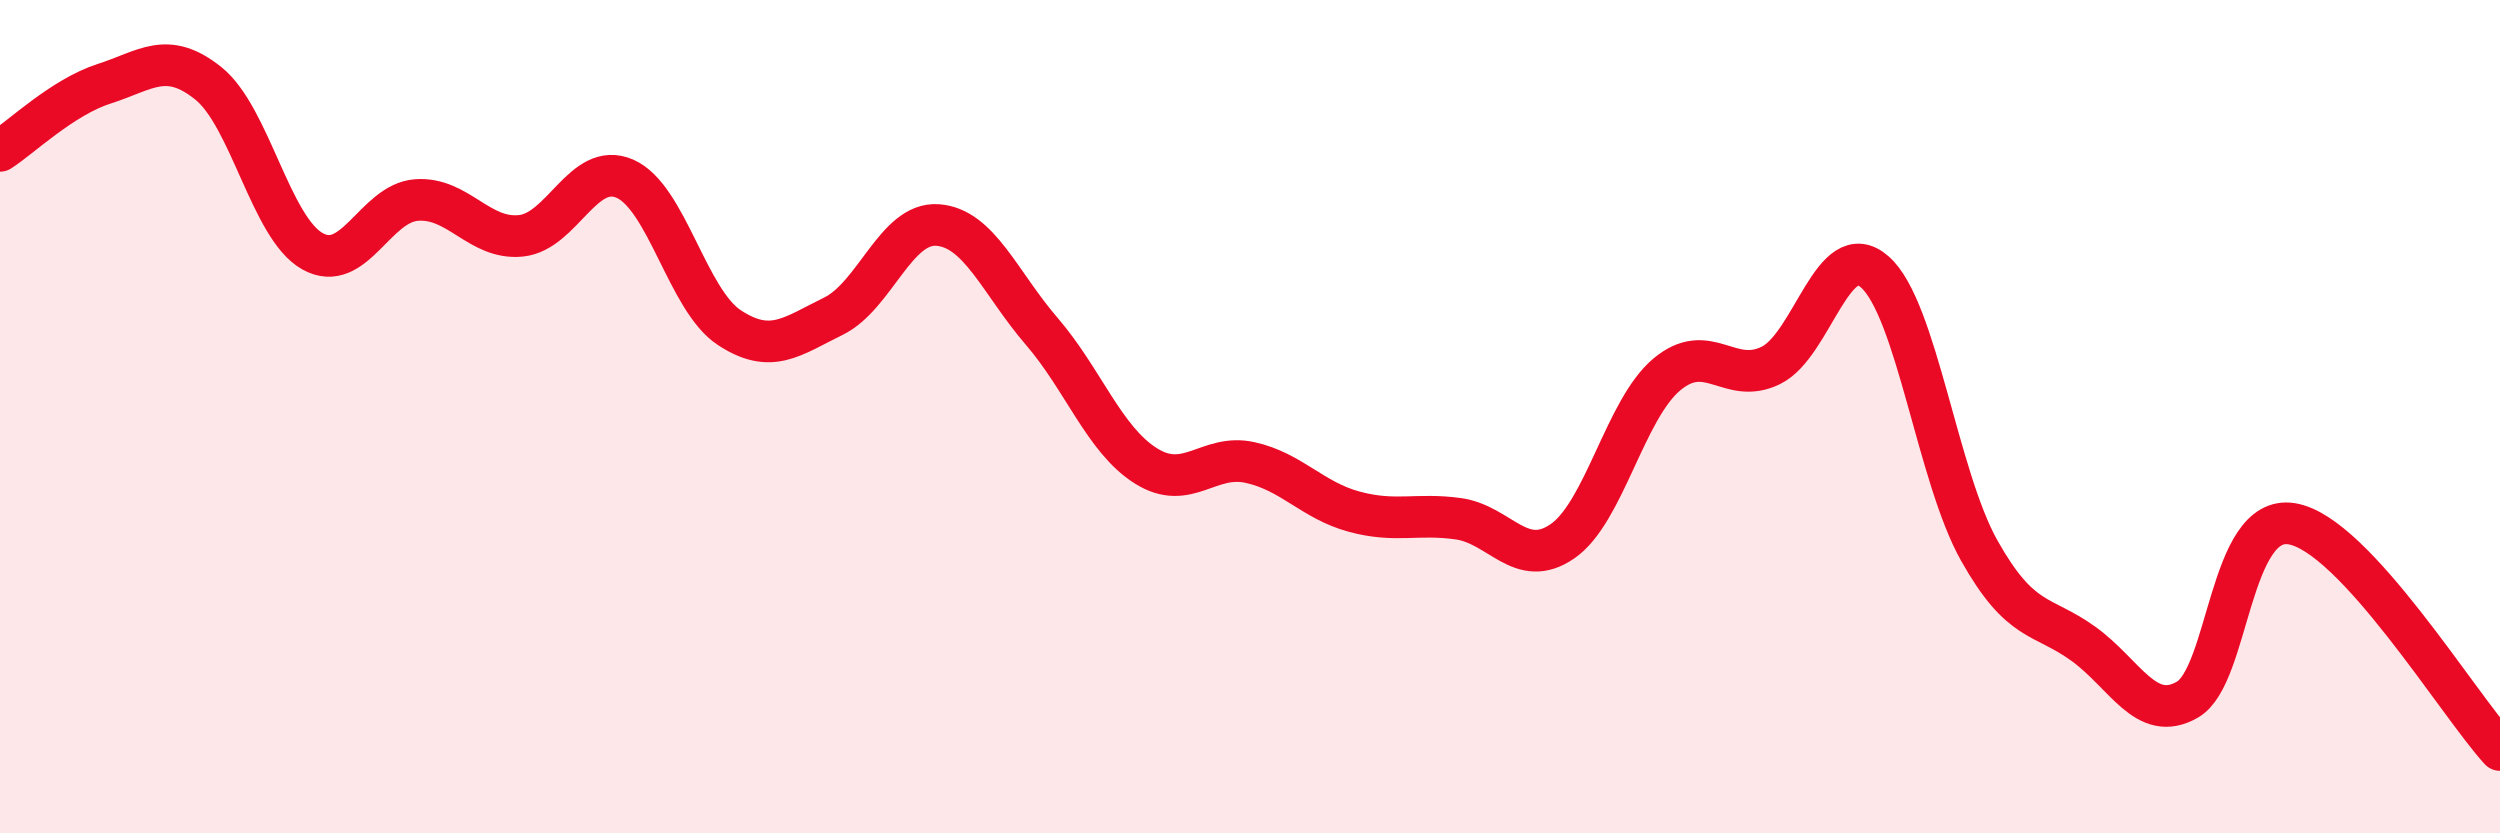
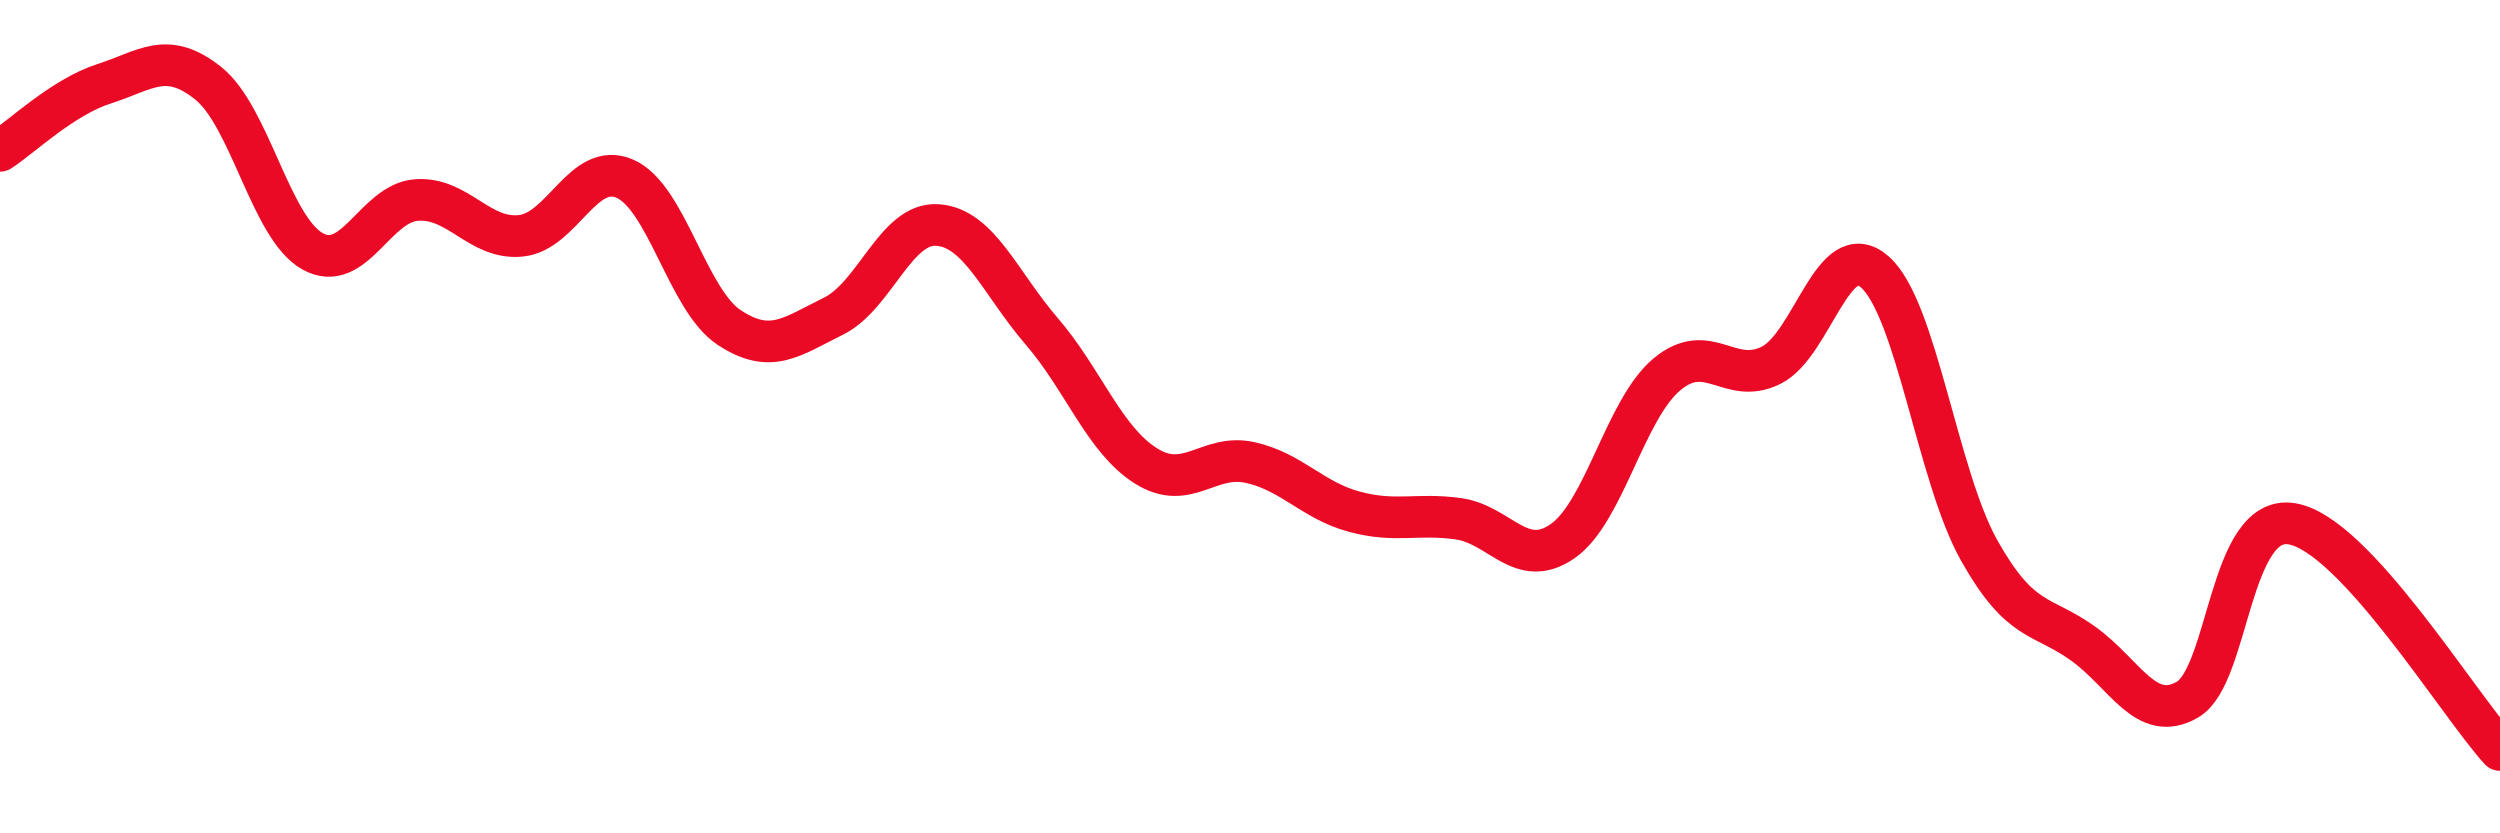
<svg xmlns="http://www.w3.org/2000/svg" width="60" height="20" viewBox="0 0 60 20">
-   <path d="M 0,3.62 C 0.5,3.3 1.5,2.33 2.5,2.01 C 3.5,1.69 4,1.2 5,2 C 6,2.8 6.5,5.47 7.5,6.03 C 8.5,6.59 9,4.87 10,4.8 C 11,4.73 11.5,5.76 12.5,5.66 C 13.5,5.56 14,3.85 15,4.29 C 16,4.73 16.5,7.2 17.5,7.86 C 18.5,8.52 19,8.08 20,7.59 C 21,7.1 21.5,5.33 22.5,5.4 C 23.5,5.47 24,6.79 25,7.95 C 26,9.11 26.5,10.55 27.5,11.18 C 28.5,11.81 29,10.88 30,11.1 C 31,11.32 31.5,12.01 32.5,12.28 C 33.5,12.55 34,12.31 35,12.45 C 36,12.59 36.5,13.68 37.5,12.99 C 38.5,12.3 39,9.83 40,8.99 C 41,8.15 41.5,9.26 42.5,8.77 C 43.5,8.28 44,5.64 45,6.53 C 46,7.42 46.5,11.43 47.5,13.21 C 48.5,14.99 49,14.73 50,15.45 C 51,16.17 51.5,17.37 52.5,16.79 C 53.5,16.21 53.5,12.33 55,12.57 C 56.5,12.81 59,16.91 60,18L60 20L0 20Z" fill="#EB0A25" opacity="0.1" stroke-linecap="round" stroke-linejoin="round" />
  <path d="M 0,3.62 C 0.5,3.3 1.5,2.33 2.5,2.01 C 3.5,1.69 4,1.2 5,2 C 6,2.8 6.5,5.47 7.5,6.03 C 8.5,6.59 9,4.87 10,4.8 C 11,4.73 11.5,5.76 12.5,5.66 C 13.5,5.56 14,3.85 15,4.29 C 16,4.73 16.5,7.2 17.5,7.86 C 18.5,8.52 19,8.08 20,7.59 C 21,7.1 21.5,5.33 22.5,5.4 C 23.5,5.47 24,6.79 25,7.95 C 26,9.11 26.5,10.55 27.5,11.18 C 28.5,11.81 29,10.88 30,11.1 C 31,11.32 31.5,12.01 32.5,12.28 C 33.5,12.55 34,12.31 35,12.45 C 36,12.59 36.5,13.68 37.5,12.99 C 38.5,12.3 39,9.83 40,8.99 C 41,8.15 41.5,9.26 42.5,8.77 C 43.5,8.28 44,5.64 45,6.53 C 46,7.42 46.5,11.43 47.5,13.21 C 48.5,14.99 49,14.73 50,15.45 C 51,16.17 51.5,17.37 52.5,16.79 C 53.5,16.21 53.5,12.33 55,12.57 C 56.5,12.81 59,16.91 60,18" stroke="#EB0A25" stroke-width="1" fill="none" stroke-linecap="round" stroke-linejoin="round" />
</svg>